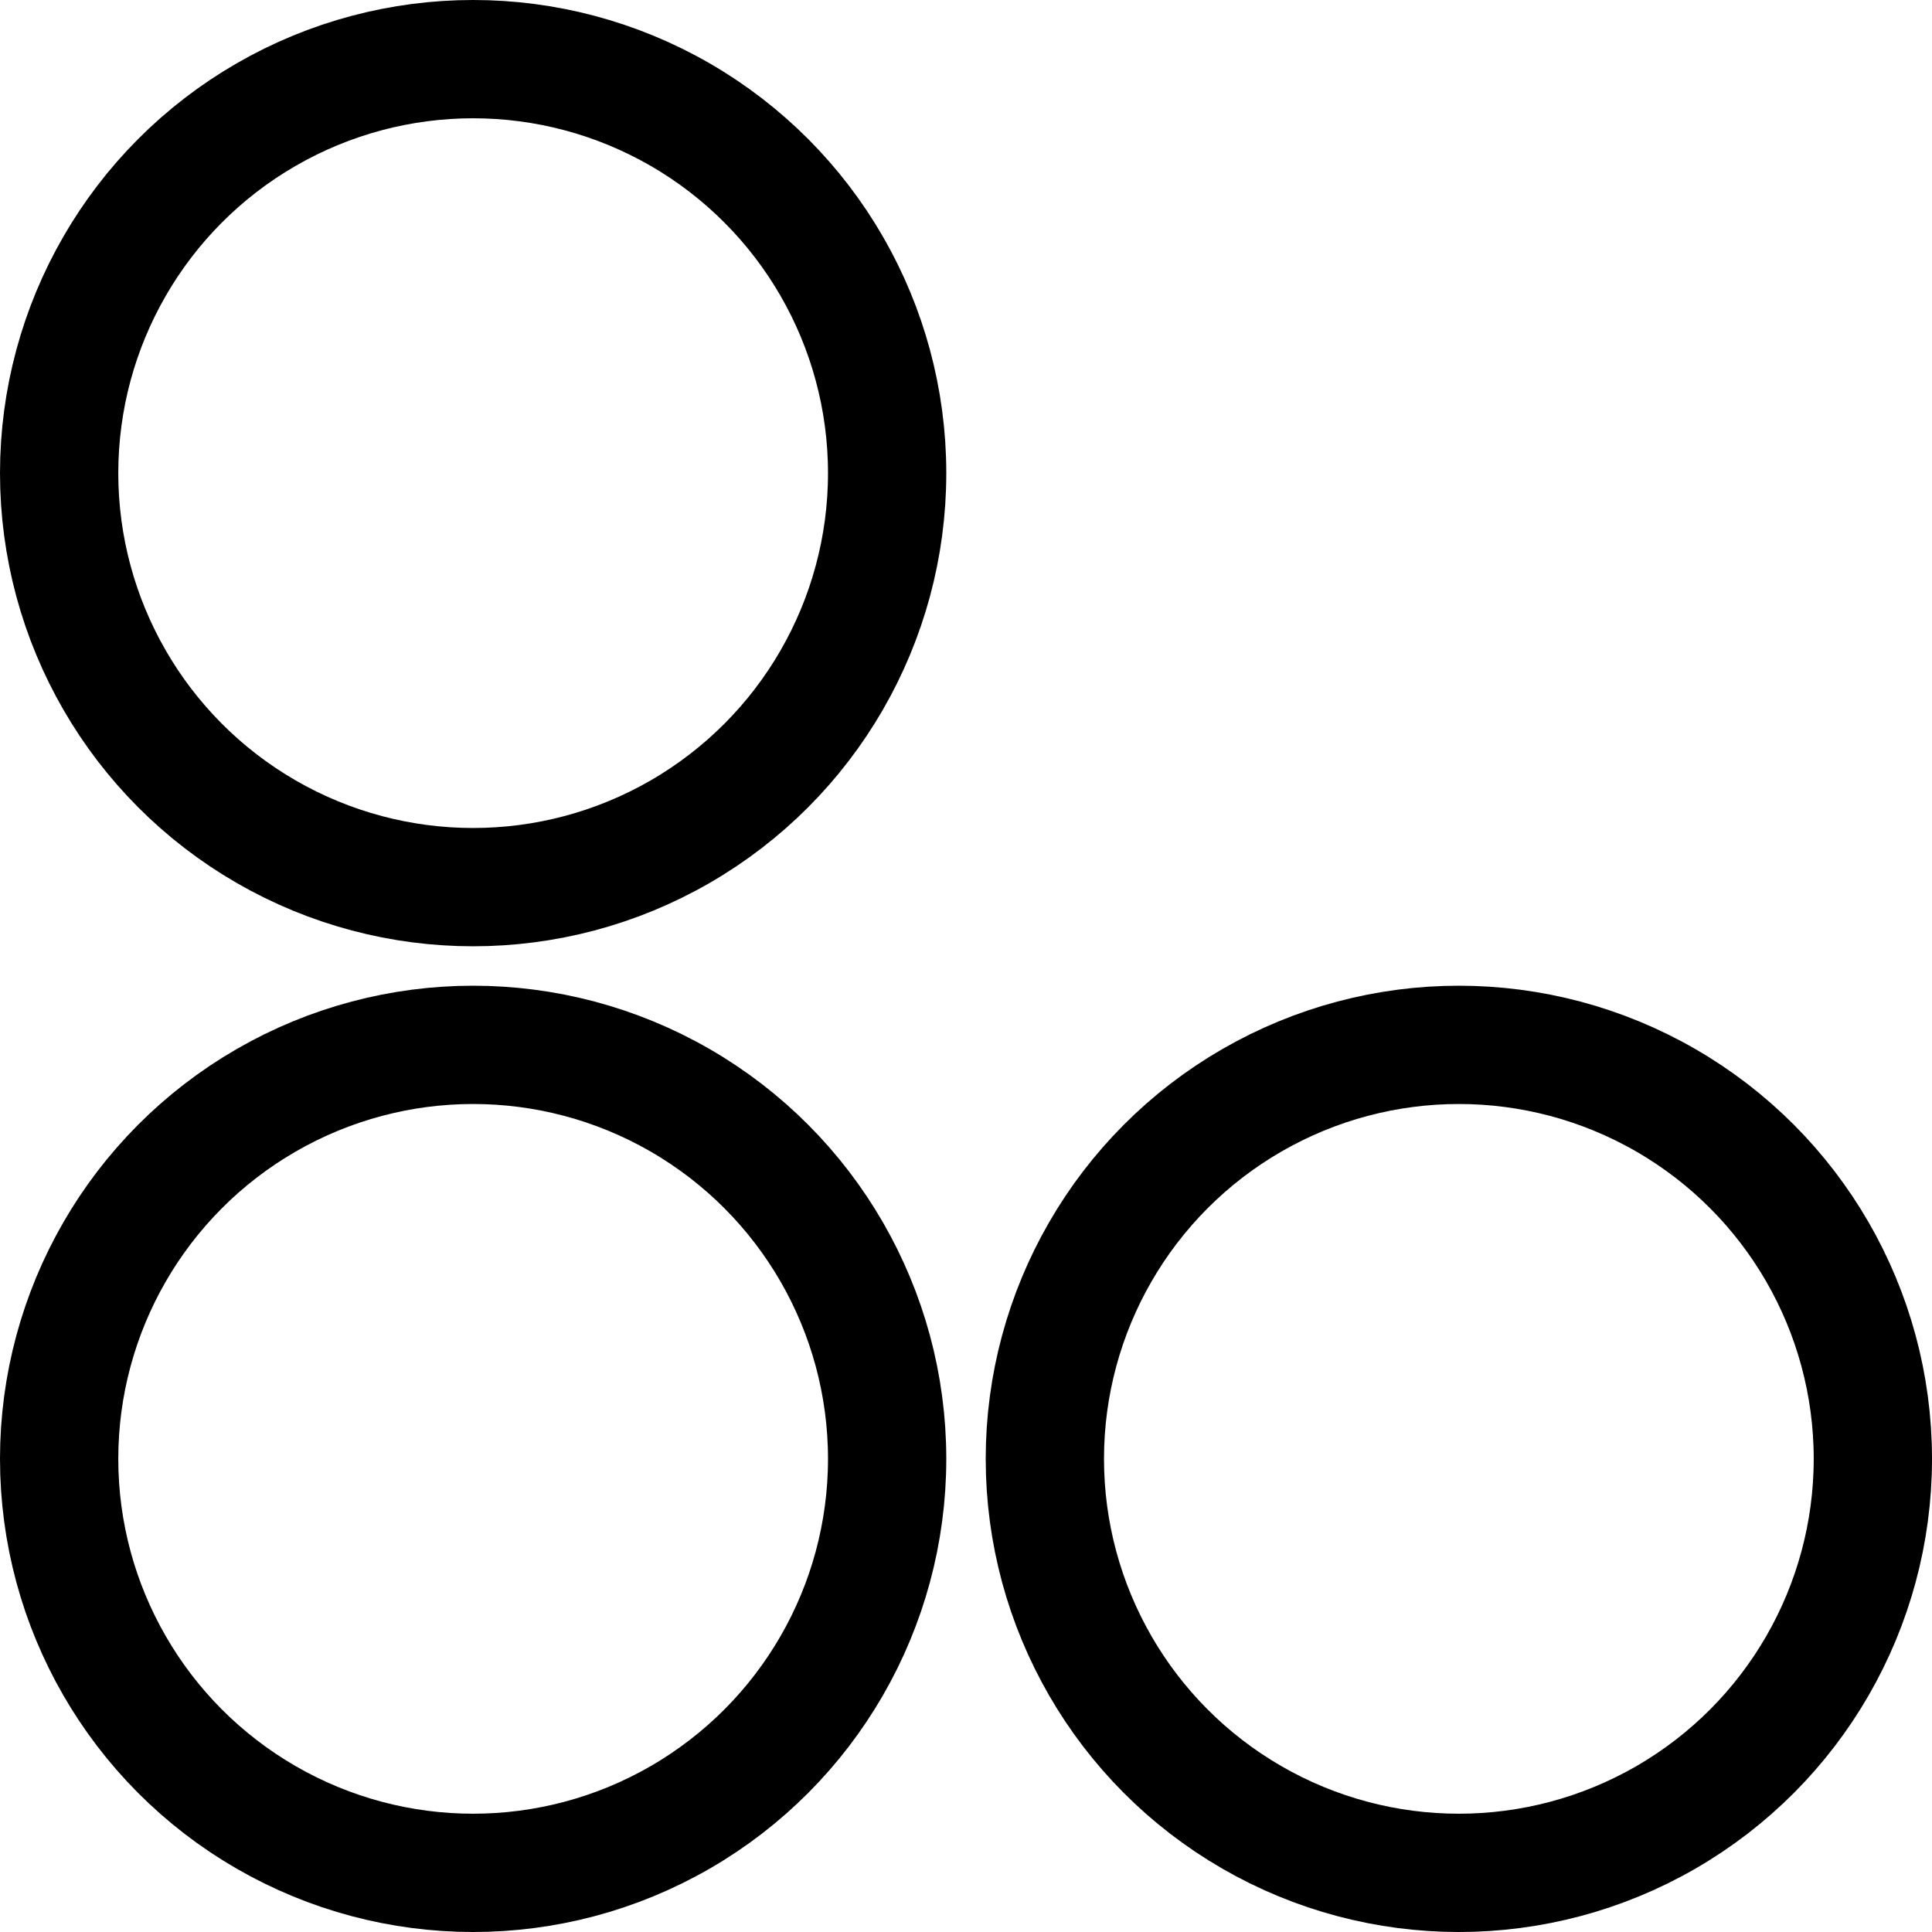
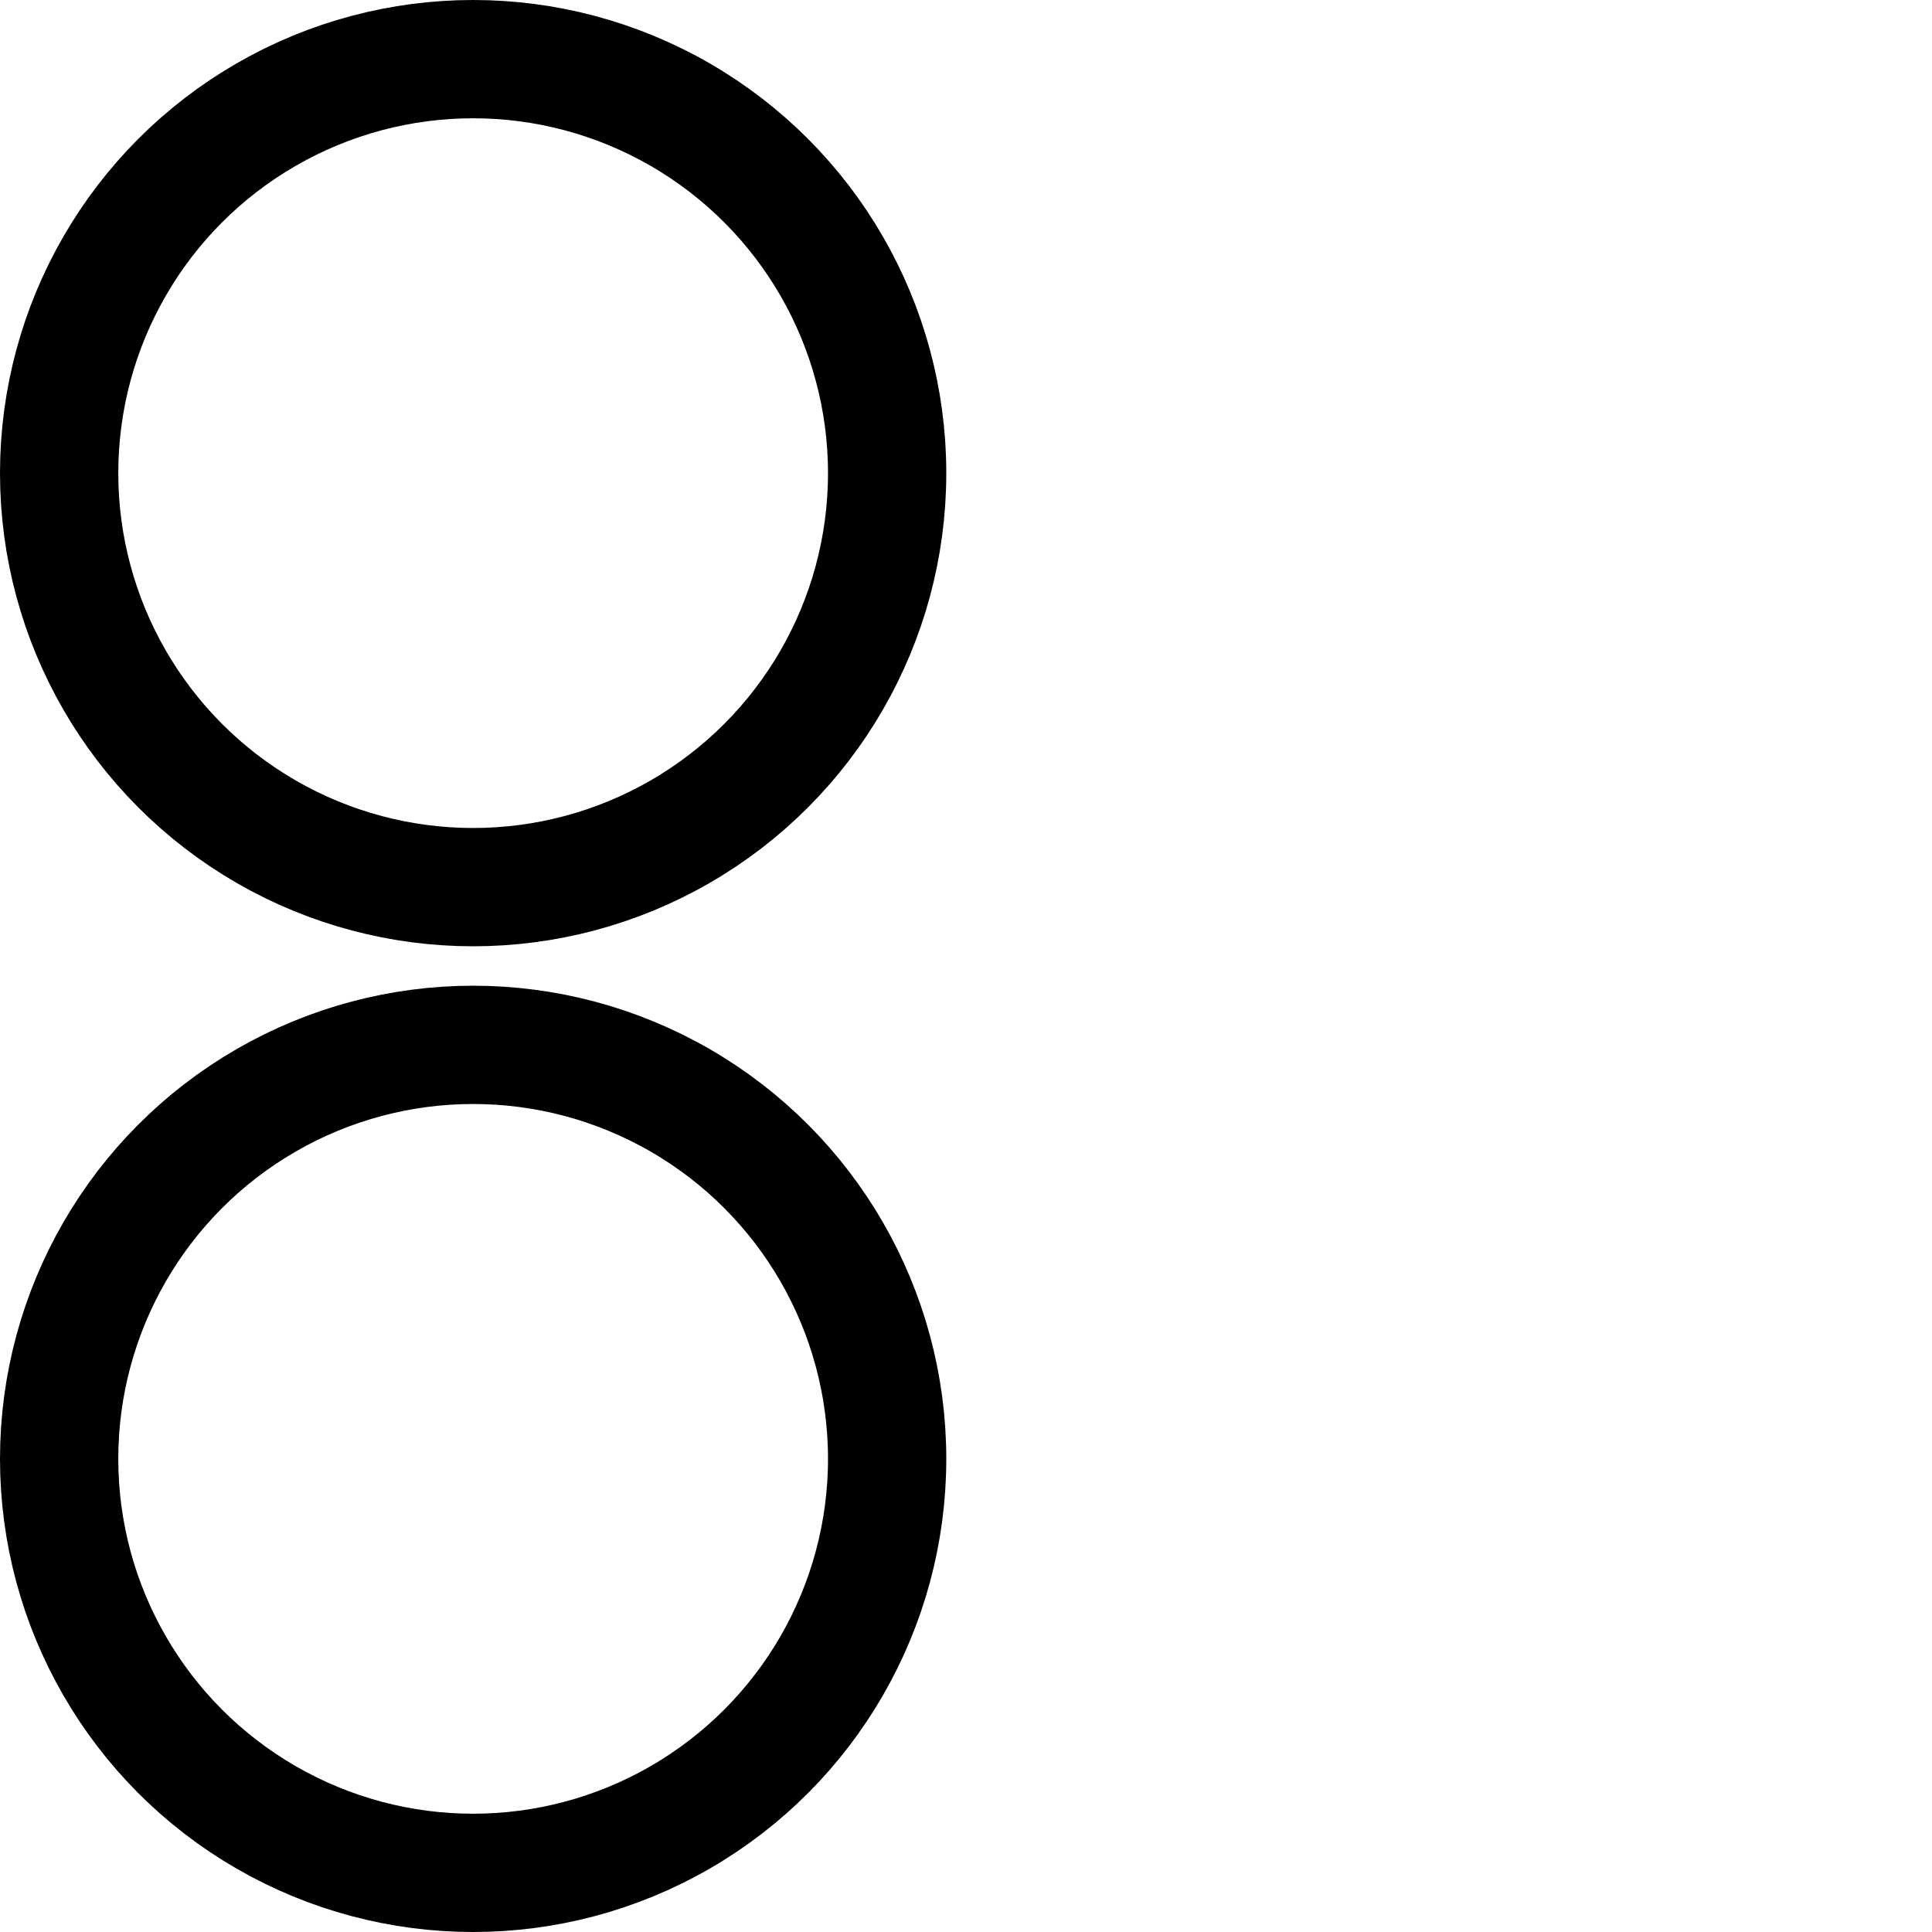
<svg xmlns="http://www.w3.org/2000/svg" width="49" height="49" viewBox="0 0 49 49">
  <defs>
    <style>.a,.c{fill:none;}.a{stroke:#000;stroke-width:3px;}.b{stroke:none;}</style>
  </defs>
  <g transform="translate(-1641.599 -1155.599)">
    <g class="a" transform="translate(1641.599 1155.599)">
      <circle class="b" cx="12" cy="12" r="12" />
      <circle class="c" cx="12" cy="12" r="10.5" />
    </g>
    <g class="a" transform="translate(1641.599 1180.599)">
      <circle class="b" cx="12" cy="12" r="12" />
      <circle class="c" cx="12" cy="12" r="10.5" />
    </g>
    <g class="a" transform="translate(1666.599 1180.599)">
      <circle class="b" cx="12" cy="12" r="12" />
-       <circle class="c" cx="12" cy="12" r="10.5" />
    </g>
  </g>
</svg>